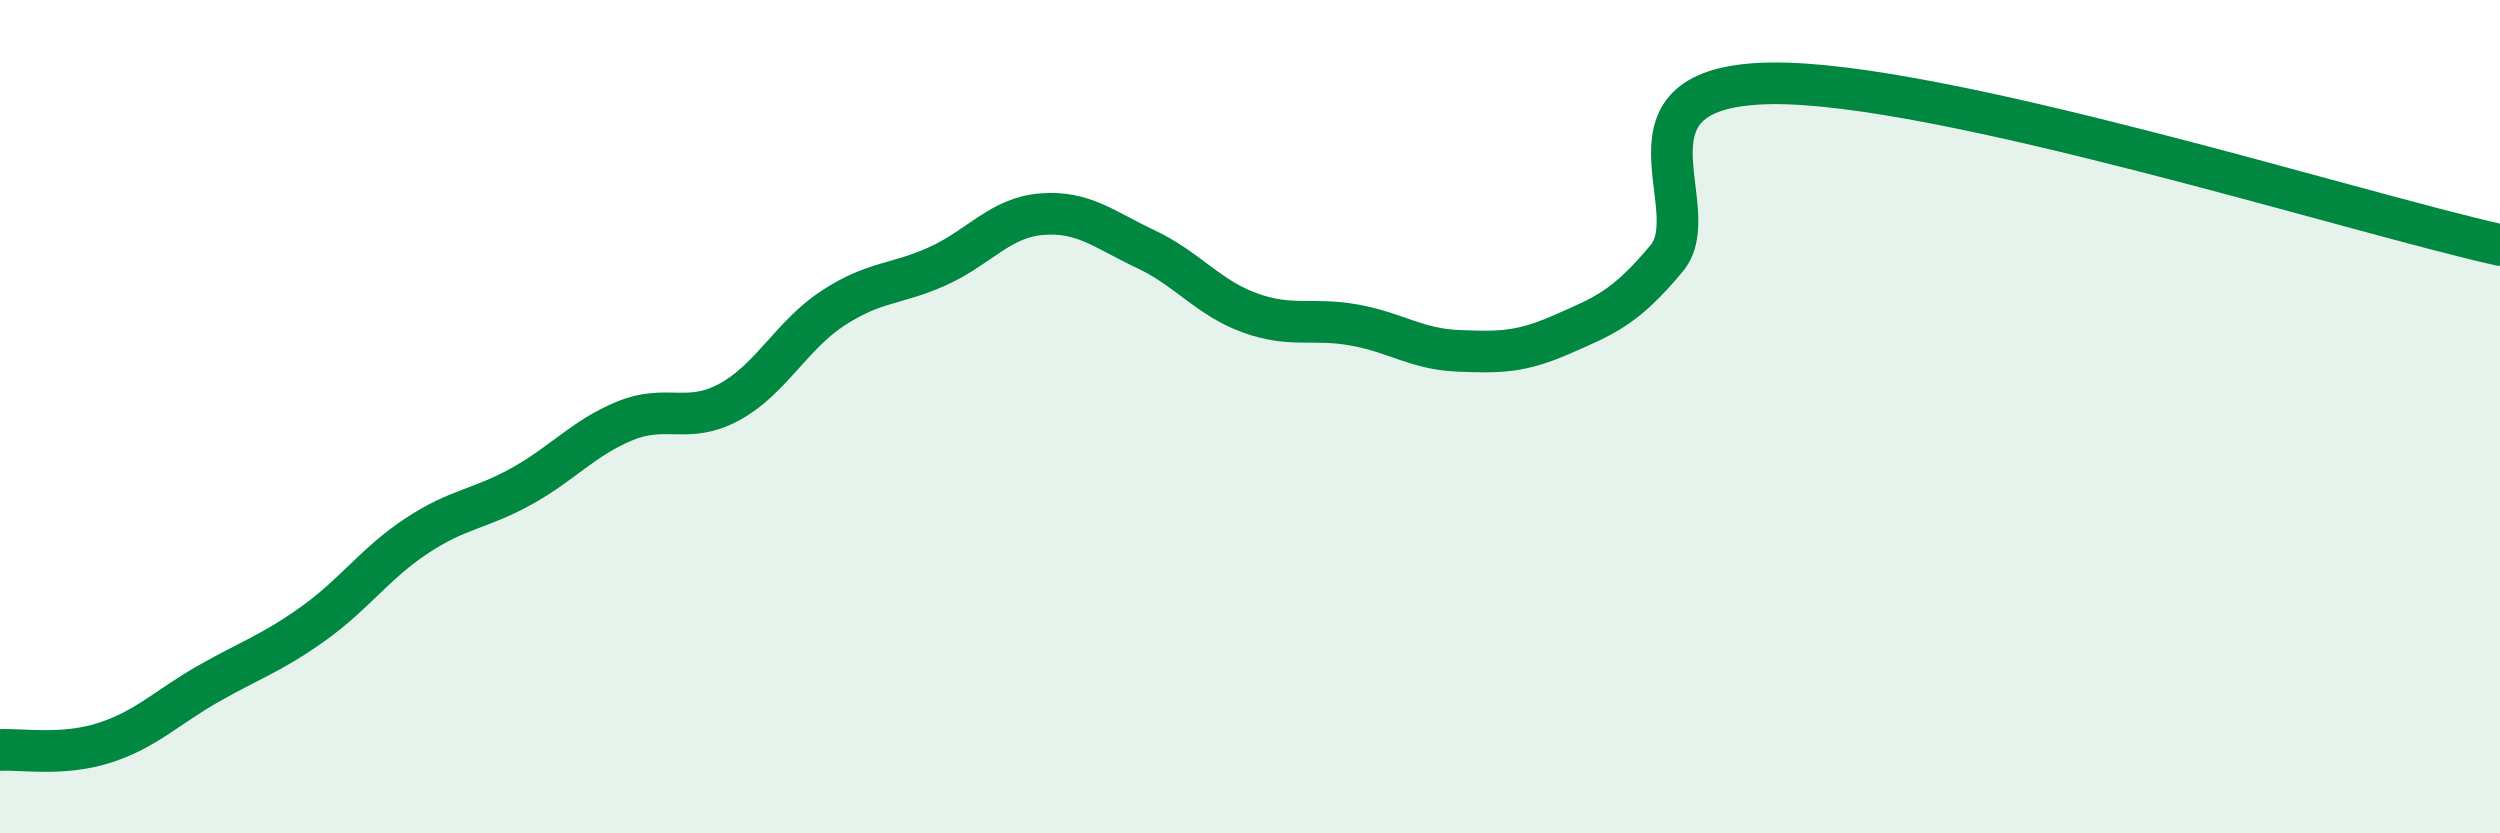
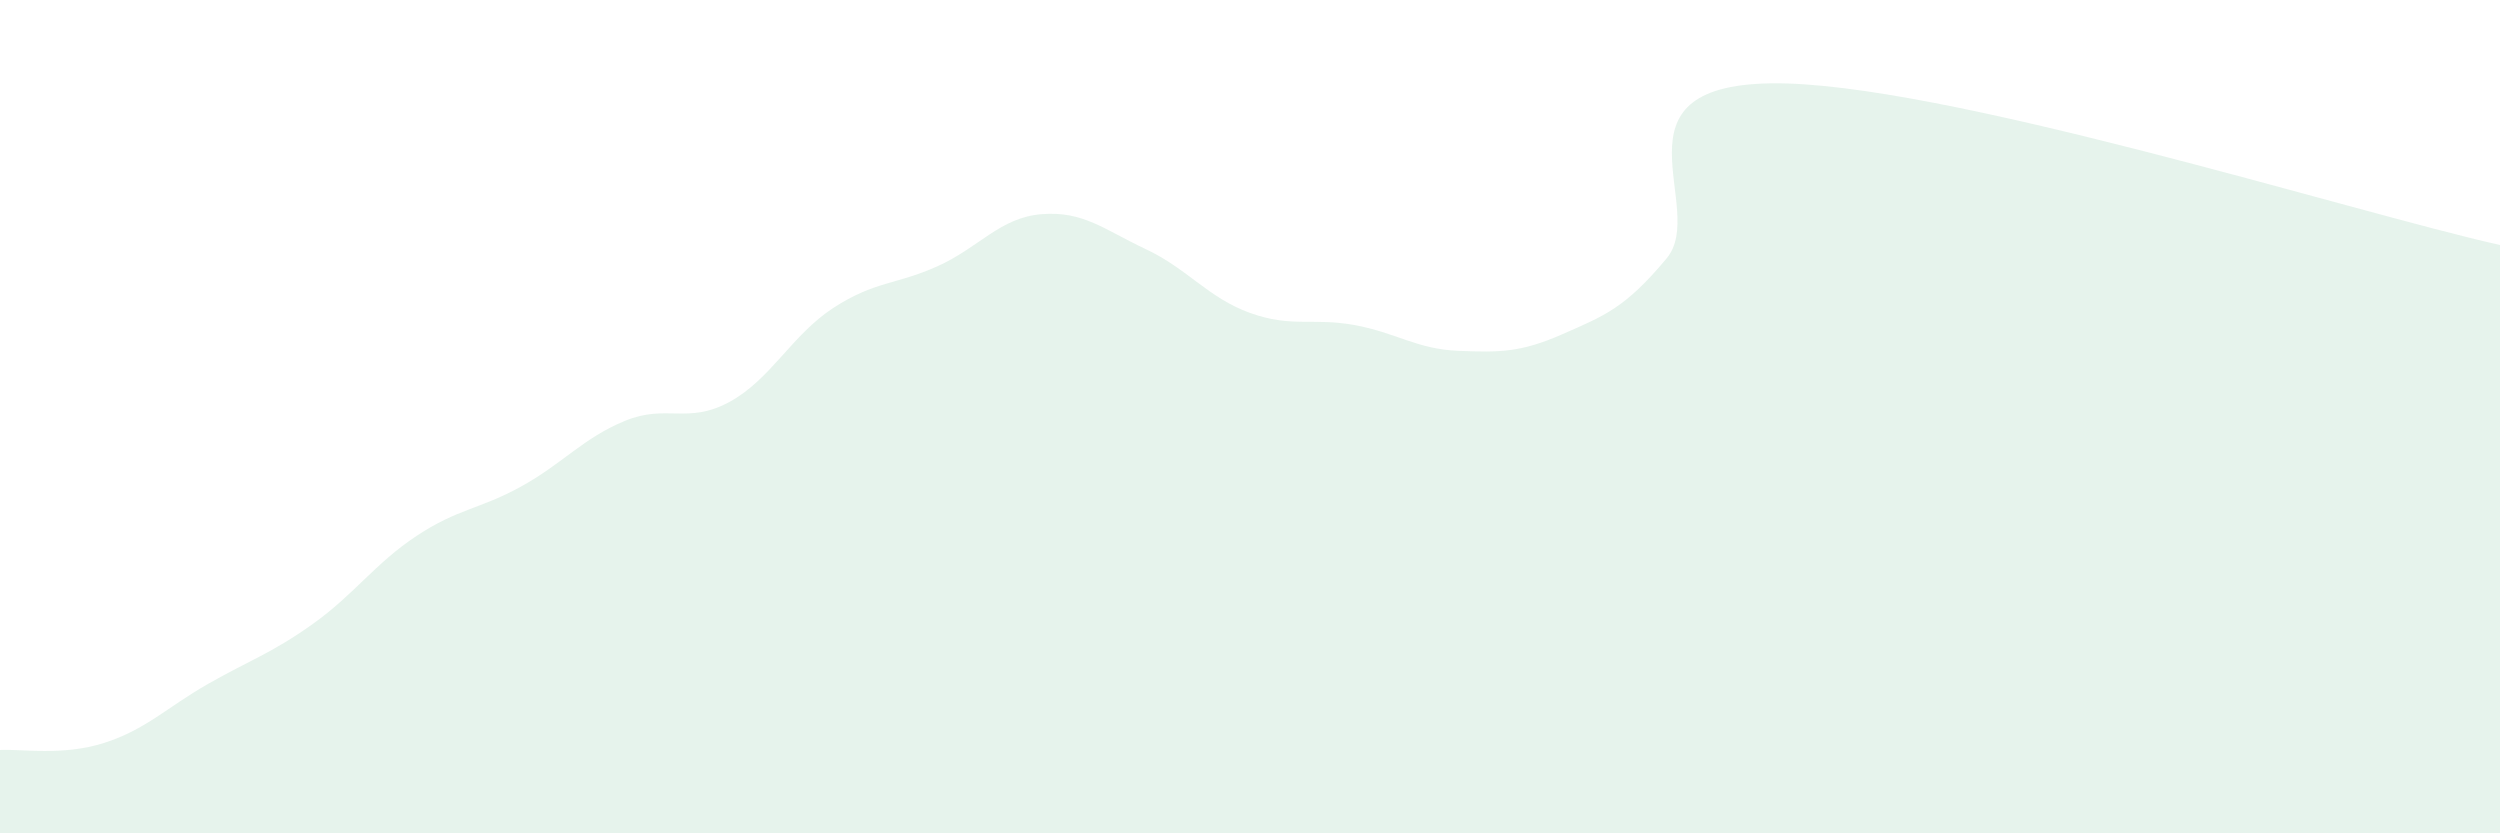
<svg xmlns="http://www.w3.org/2000/svg" width="60" height="20" viewBox="0 0 60 20">
  <path d="M 0,18 C 0.5,17.97 1.5,18.15 2.5,17.83 C 3.5,17.51 4,16.98 5,16.41 C 6,15.84 6.5,15.69 7.5,14.98 C 8.5,14.27 9,13.52 10,12.86 C 11,12.2 11.5,12.23 12.5,11.68 C 13.5,11.13 14,10.51 15,10.1 C 16,9.69 16.5,10.19 17.5,9.65 C 18.5,9.11 19,8.04 20,7.39 C 21,6.74 21.5,6.84 22.5,6.39 C 23.5,5.94 24,5.22 25,5.14 C 26,5.06 26.5,5.51 27.5,5.98 C 28.5,6.45 29,7.15 30,7.51 C 31,7.87 31.5,7.62 32.5,7.8 C 33.5,7.98 34,8.38 35,8.42 C 36,8.46 36.5,8.46 37.5,8.02 C 38.5,7.58 39,7.4 40,6.2 C 41,5 38.5,2.06 42.5,2 C 46.5,1.94 56.5,5.1 60,5.88L60 20L0 20Z" fill="#008740" opacity="0.1" stroke-linecap="round" stroke-linejoin="round" />
-   <path d="M 0,18 C 0.5,17.97 1.5,18.15 2.5,17.83 C 3.5,17.51 4,16.98 5,16.41 C 6,15.84 6.5,15.69 7.5,14.98 C 8.5,14.27 9,13.52 10,12.86 C 11,12.2 11.5,12.23 12.5,11.68 C 13.5,11.13 14,10.51 15,10.1 C 16,9.69 16.5,10.19 17.5,9.65 C 18.5,9.11 19,8.04 20,7.39 C 21,6.74 21.5,6.84 22.5,6.39 C 23.5,5.94 24,5.22 25,5.14 C 26,5.06 26.5,5.51 27.5,5.98 C 28.5,6.45 29,7.15 30,7.51 C 31,7.87 31.5,7.62 32.5,7.8 C 33.5,7.98 34,8.38 35,8.42 C 36,8.46 36.5,8.46 37.5,8.02 C 38.5,7.58 39,7.4 40,6.2 C 41,5 38.5,2.06 42.5,2 C 46.5,1.94 56.5,5.1 60,5.88" stroke="#008740" stroke-width="1" fill="none" stroke-linecap="round" stroke-linejoin="round" />
</svg>